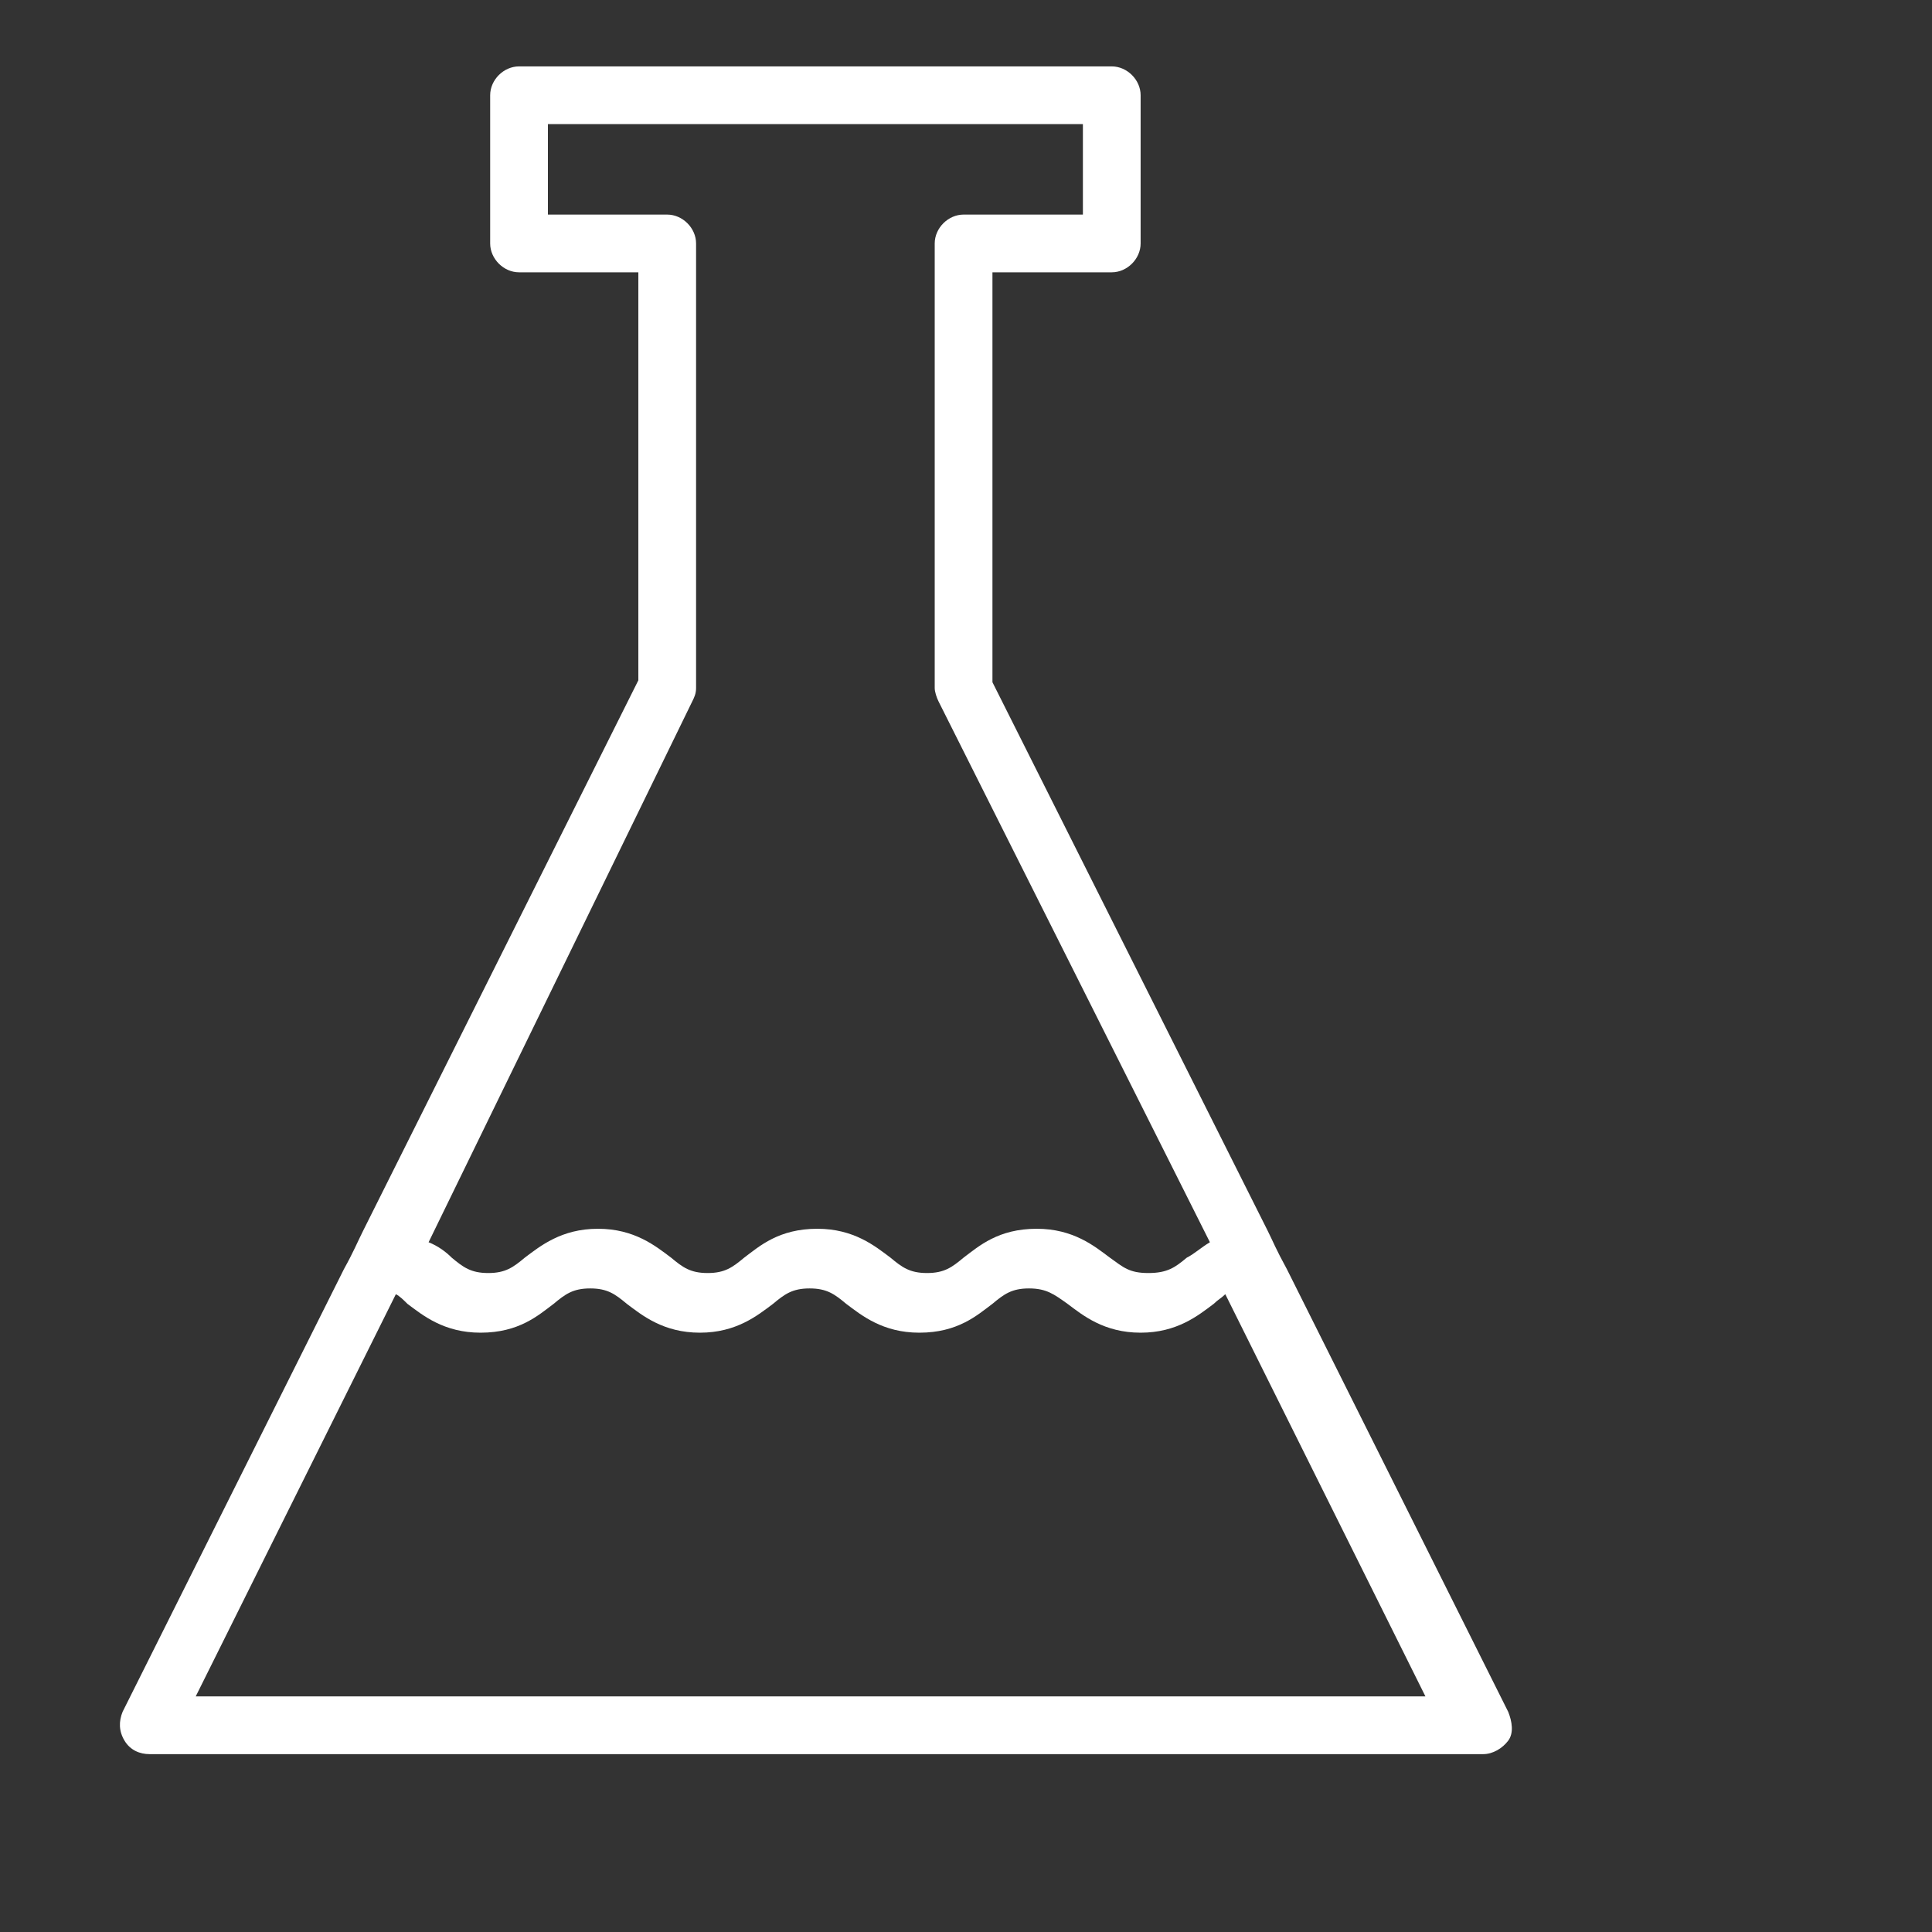
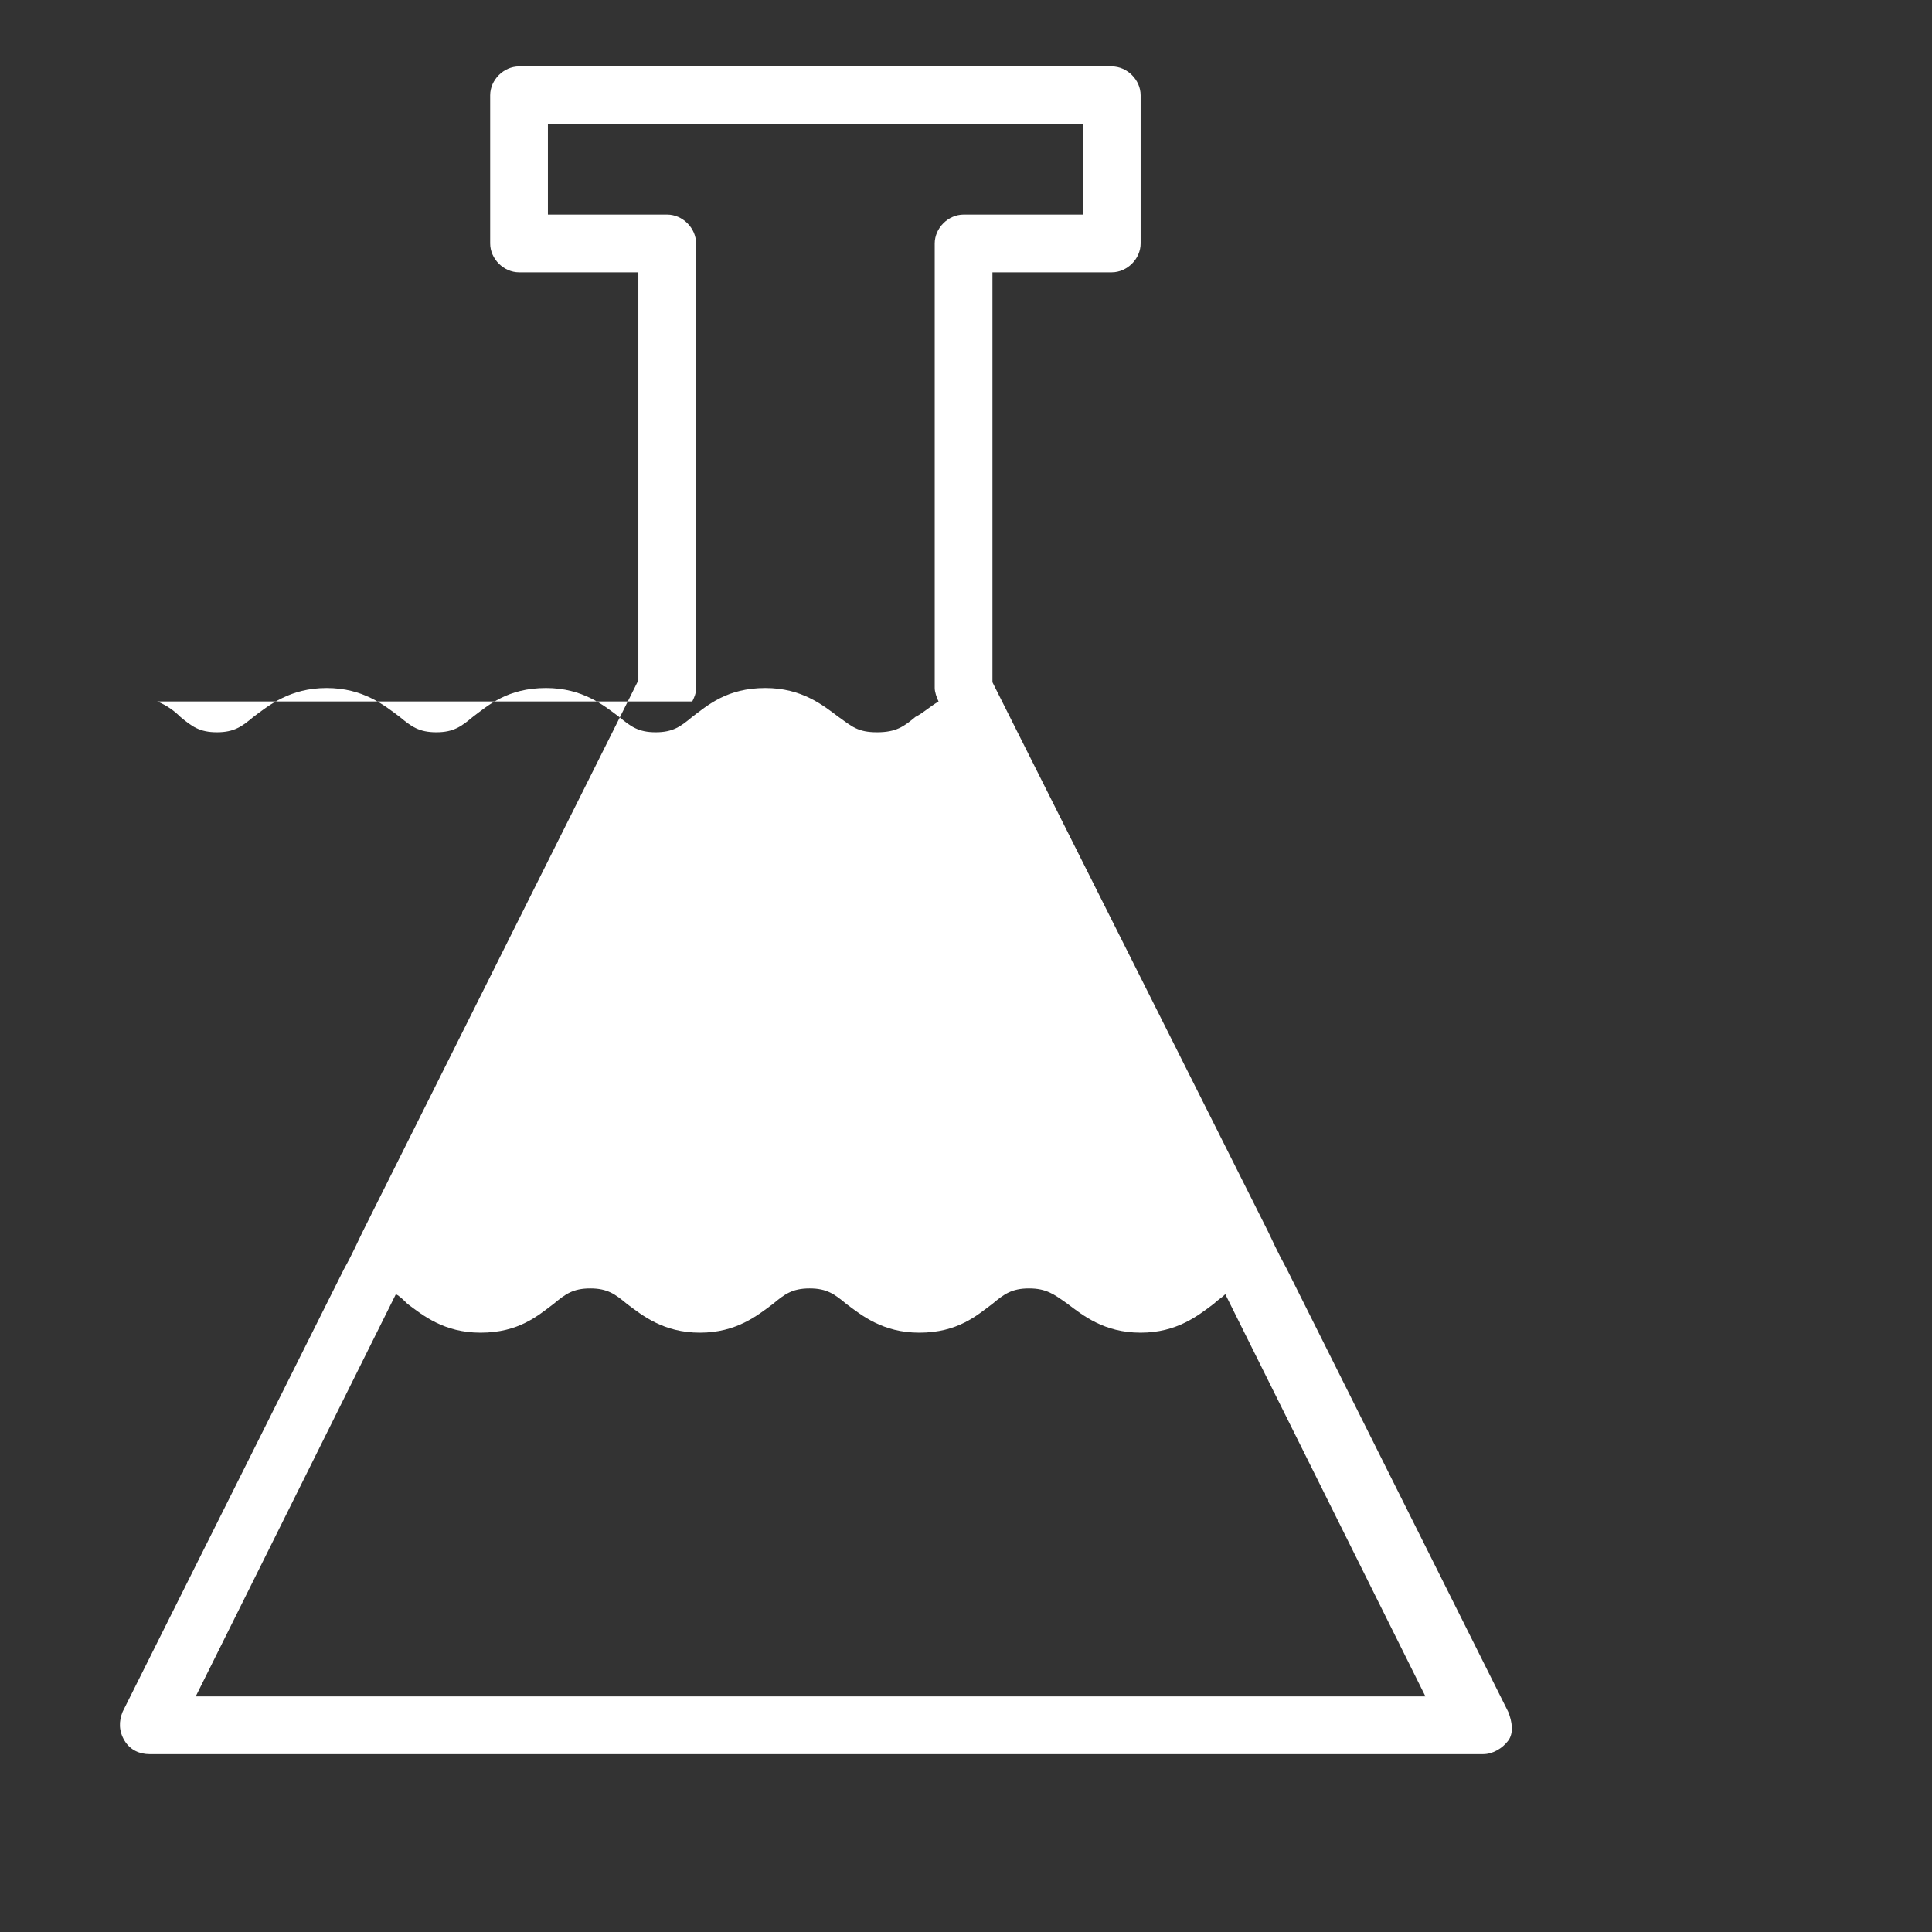
<svg xmlns="http://www.w3.org/2000/svg" width="100.4px" height="100.4px" viewBox="0,0,256,256">
  <rect x="0" y="0" width="256" height="256" fill="#333333" stroke="none" />
  <g fill="none" fill-rule="nonzero" stroke="none" stroke-width="none" stroke-linecap="butt" stroke-linejoin="miter" stroke-miterlimit="10" stroke-dasharray="" stroke-dashoffset="0" font-family="none" font-weight="none" font-size="none" text-anchor="none" style="mix-blend-mode: normal">
    <g transform="translate(-14.866,-7.777) scale(2.55,2.55)">
      <g fill="none" stroke="#ffffff" stroke-width="0.353">
        <g>
          <g>
-             <path d="M100,6.7" />
            <path d="M100,13.3" />
-             <path d="M100,20" />
            <path d="M100,26.7" />
            <path d="M100,33.3" />
            <path d="M100,40" />
            <path d="M100,46.7" />
            <path d="M100,53.3" />
            <path d="M100,60" />
            <path d="M100,66.7" />
            <path d="M100,73.3" />
            <path d="M100,80" />
-             <path d="M100,86.7" />
-             <path d="M100,93.3" />
            <path d="M100,100" />
          </g>
          <path d="M100,6.7" />
-           <path d="M100,93.3" />
        </g>
      </g>
-       <path d="M84.2,92l-11.5,-23c-0.6,-1.1 -0.7,-1.4 -1,-2l-14.3,-28.5v-21.3h6.2c0.8,0 1.5,-0.7 1.5,-1.5v-7.7c0,-0.8 -0.7,-1.5 -1.5,-1.5h-30.8c-0.8,0 -1.5,0.7 -1.5,1.5v7.7c0,0.8 0.7,1.5 1.5,1.5h6.2v21.2l-14.3,28.6c-0.3,0.6 -0.5,1.1 -1,2l-11.5,23c-0.2,0.5 -0.2,1 0.1,1.5c0.3,0.5 0.8,0.7 1.3,0.7h69.3c0.5,0 1,-0.3 1.3,-0.7c0.3,-0.4 0.2,-1 0,-1.5zM41.8,39.5c0.1,-0.2 0.2,-0.4 0.2,-0.7v-23.1c0,-0.8 -0.7,-1.5 -1.5,-1.5h-6.2v-4.7h27.8v4.7h-6.2c-0.8,0 -1.5,0.7 -1.5,1.5v23.1c0,0.2 0.1,0.5 0.2,0.7l14.1,28.1c-0.5,0.3 -0.8,0.6 -1.2,0.8c-0.6,0.5 -1,0.8 -2,0.8c-1,0 -1.3,-0.3 -2,-0.8c-0.8,-0.6 -1.9,-1.5 -3.8,-1.5c-2,0 -3,0.9 -3.8,1.5c-0.6,0.5 -1,0.8 -1.9,0.8c-0.9,0 -1.3,-0.3 -1.9,-0.8c-0.8,-0.6 -1.9,-1.5 -3.8,-1.5c-2,0 -3,0.9 -3.8,1.5c-0.6,0.5 -1,0.8 -1.9,0.8c-0.9,0 -1.3,-0.3 -1.9,-0.8c-0.8,-0.6 -1.9,-1.5 -3.8,-1.5c-1.9,0 -3,0.9 -3.8,1.5c-0.6,0.5 -1,0.8 -1.9,0.8c-0.9,0 -1.3,-0.3 -1.9,-0.8c-0.3,-0.3 -0.7,-0.6 -1.2,-0.8zM16,91.2l10.4,-20.9c0.2,0.1 0.4,0.3 0.6,0.5c0.8,0.6 1.9,1.5 3.8,1.5c2,0 3,-0.9 3.8,-1.5c0.6,-0.5 1,-0.8 1.9,-0.8c0.9,0 1.3,0.3 1.9,0.8c0.8,0.6 1.9,1.5 3.8,1.5c1.9,0 3,-0.9 3.8,-1.5c0.6,-0.5 1,-0.8 1.9,-0.8c0.9,0 1.3,0.3 1.9,0.8c0.8,0.6 1.9,1.5 3.8,1.5c2,0 3,-0.9 3.8,-1.5c0.6,-0.5 1,-0.8 1.9,-0.8c0.9,0 1.3,0.3 2,0.8c0.8,0.6 1.9,1.5 3.8,1.5c1.9,0 3,-0.9 3.8,-1.5c0.2,-0.2 0.4,-0.3 0.6,-0.5l10.4,20.9z" fill="#ffffff" stroke="none" stroke-width="1" />
+       <path d="M84.2,92l-11.5,-23c-0.6,-1.1 -0.7,-1.4 -1,-2l-14.3,-28.5v-21.3h6.2c0.8,0 1.5,-0.7 1.5,-1.5v-7.7c0,-0.8 -0.7,-1.5 -1.5,-1.5h-30.8c-0.8,0 -1.5,0.7 -1.5,1.5v7.7c0,0.8 0.7,1.5 1.5,1.5h6.2v21.2l-14.3,28.6c-0.3,0.6 -0.5,1.1 -1,2l-11.5,23c-0.2,0.5 -0.2,1 0.1,1.5c0.3,0.5 0.8,0.7 1.3,0.7h69.3c0.5,0 1,-0.3 1.3,-0.7c0.3,-0.4 0.2,-1 0,-1.5zM41.8,39.5c0.1,-0.2 0.2,-0.4 0.2,-0.7v-23.1c0,-0.8 -0.7,-1.5 -1.5,-1.5h-6.2v-4.7h27.8v4.7h-6.2c-0.8,0 -1.5,0.7 -1.5,1.5v23.1c0,0.2 0.1,0.5 0.2,0.7c-0.5,0.3 -0.8,0.6 -1.2,0.8c-0.6,0.5 -1,0.8 -2,0.8c-1,0 -1.3,-0.3 -2,-0.8c-0.8,-0.6 -1.9,-1.5 -3.8,-1.5c-2,0 -3,0.9 -3.8,1.5c-0.6,0.5 -1,0.8 -1.9,0.8c-0.9,0 -1.3,-0.3 -1.9,-0.8c-0.8,-0.6 -1.9,-1.5 -3.8,-1.5c-2,0 -3,0.9 -3.8,1.5c-0.6,0.5 -1,0.8 -1.9,0.8c-0.9,0 -1.3,-0.3 -1.9,-0.8c-0.8,-0.6 -1.9,-1.5 -3.8,-1.5c-1.9,0 -3,0.9 -3.8,1.5c-0.6,0.5 -1,0.8 -1.9,0.8c-0.9,0 -1.3,-0.3 -1.9,-0.8c-0.3,-0.3 -0.7,-0.6 -1.2,-0.8zM16,91.2l10.4,-20.9c0.2,0.1 0.4,0.3 0.6,0.5c0.8,0.6 1.9,1.5 3.8,1.5c2,0 3,-0.9 3.8,-1.5c0.6,-0.5 1,-0.8 1.9,-0.8c0.9,0 1.3,0.3 1.9,0.8c0.8,0.6 1.9,1.5 3.8,1.5c1.9,0 3,-0.9 3.8,-1.5c0.6,-0.5 1,-0.8 1.9,-0.8c0.9,0 1.3,0.3 1.9,0.8c0.8,0.6 1.9,1.5 3.8,1.5c2,0 3,-0.9 3.8,-1.5c0.6,-0.5 1,-0.8 1.9,-0.8c0.9,0 1.3,0.3 2,0.8c0.8,0.6 1.9,1.5 3.8,1.5c1.9,0 3,-0.9 3.8,-1.5c0.2,-0.2 0.4,-0.3 0.6,-0.5l10.4,20.9z" fill="#ffffff" stroke="none" stroke-width="1" />
    </g>
  </g>
</svg>